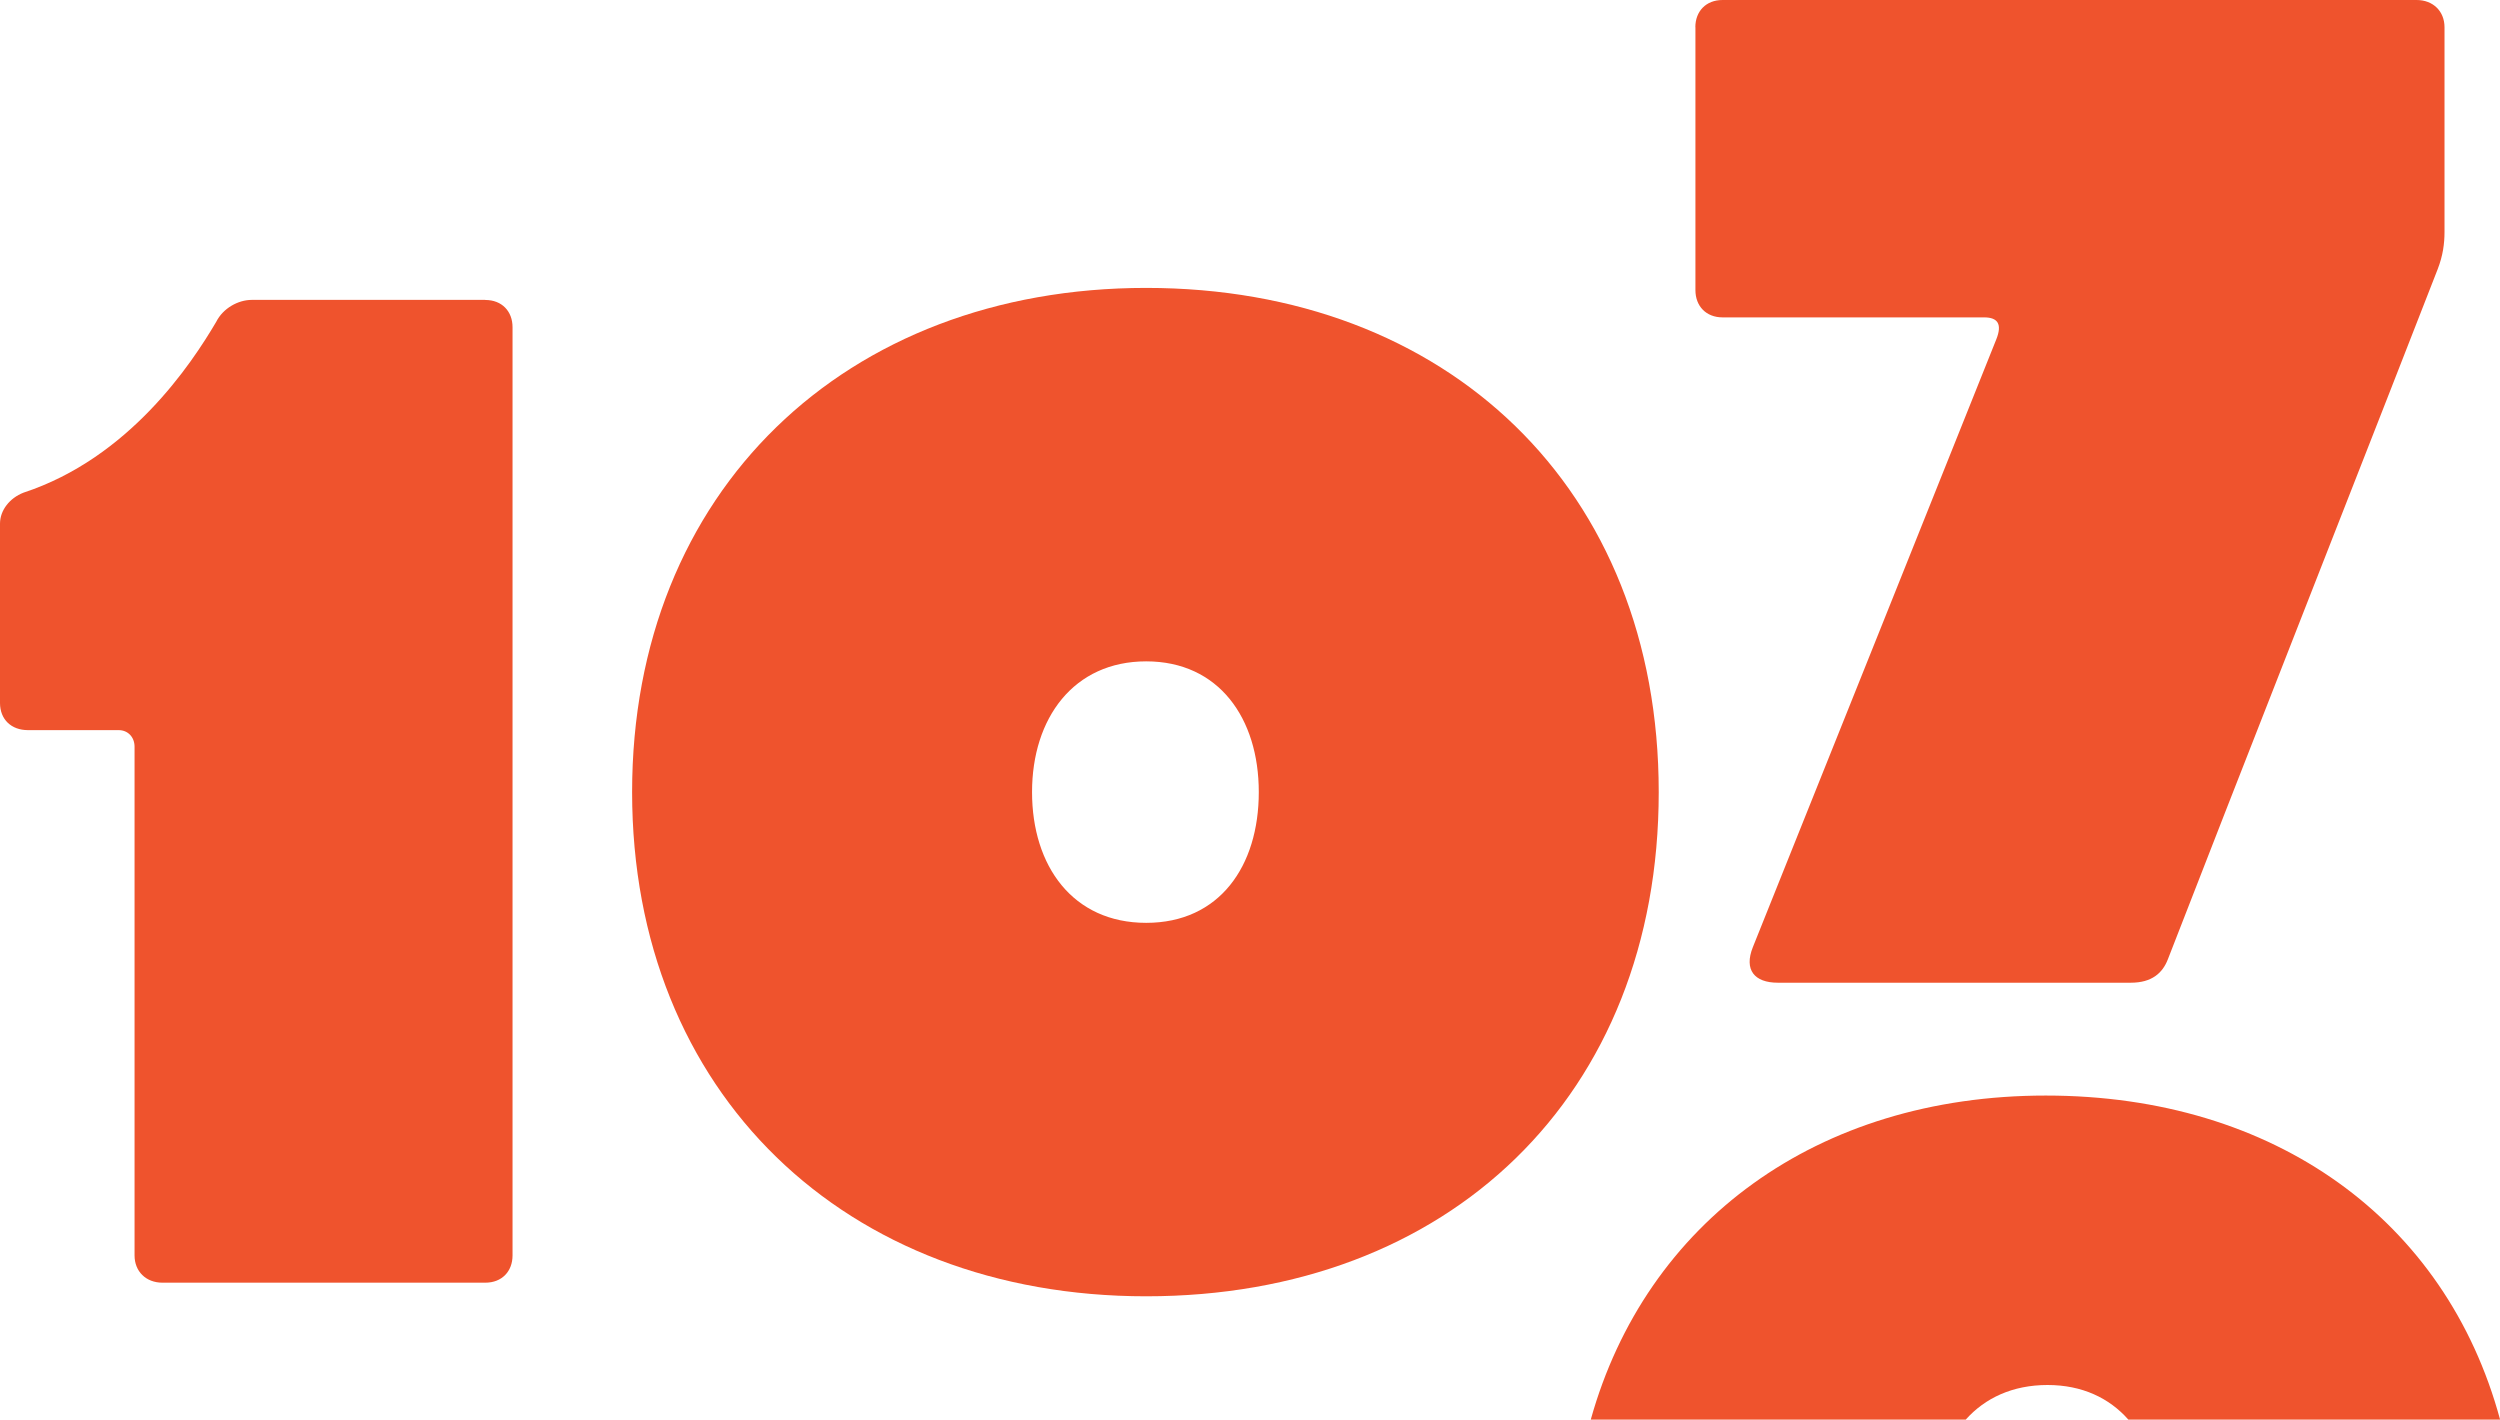
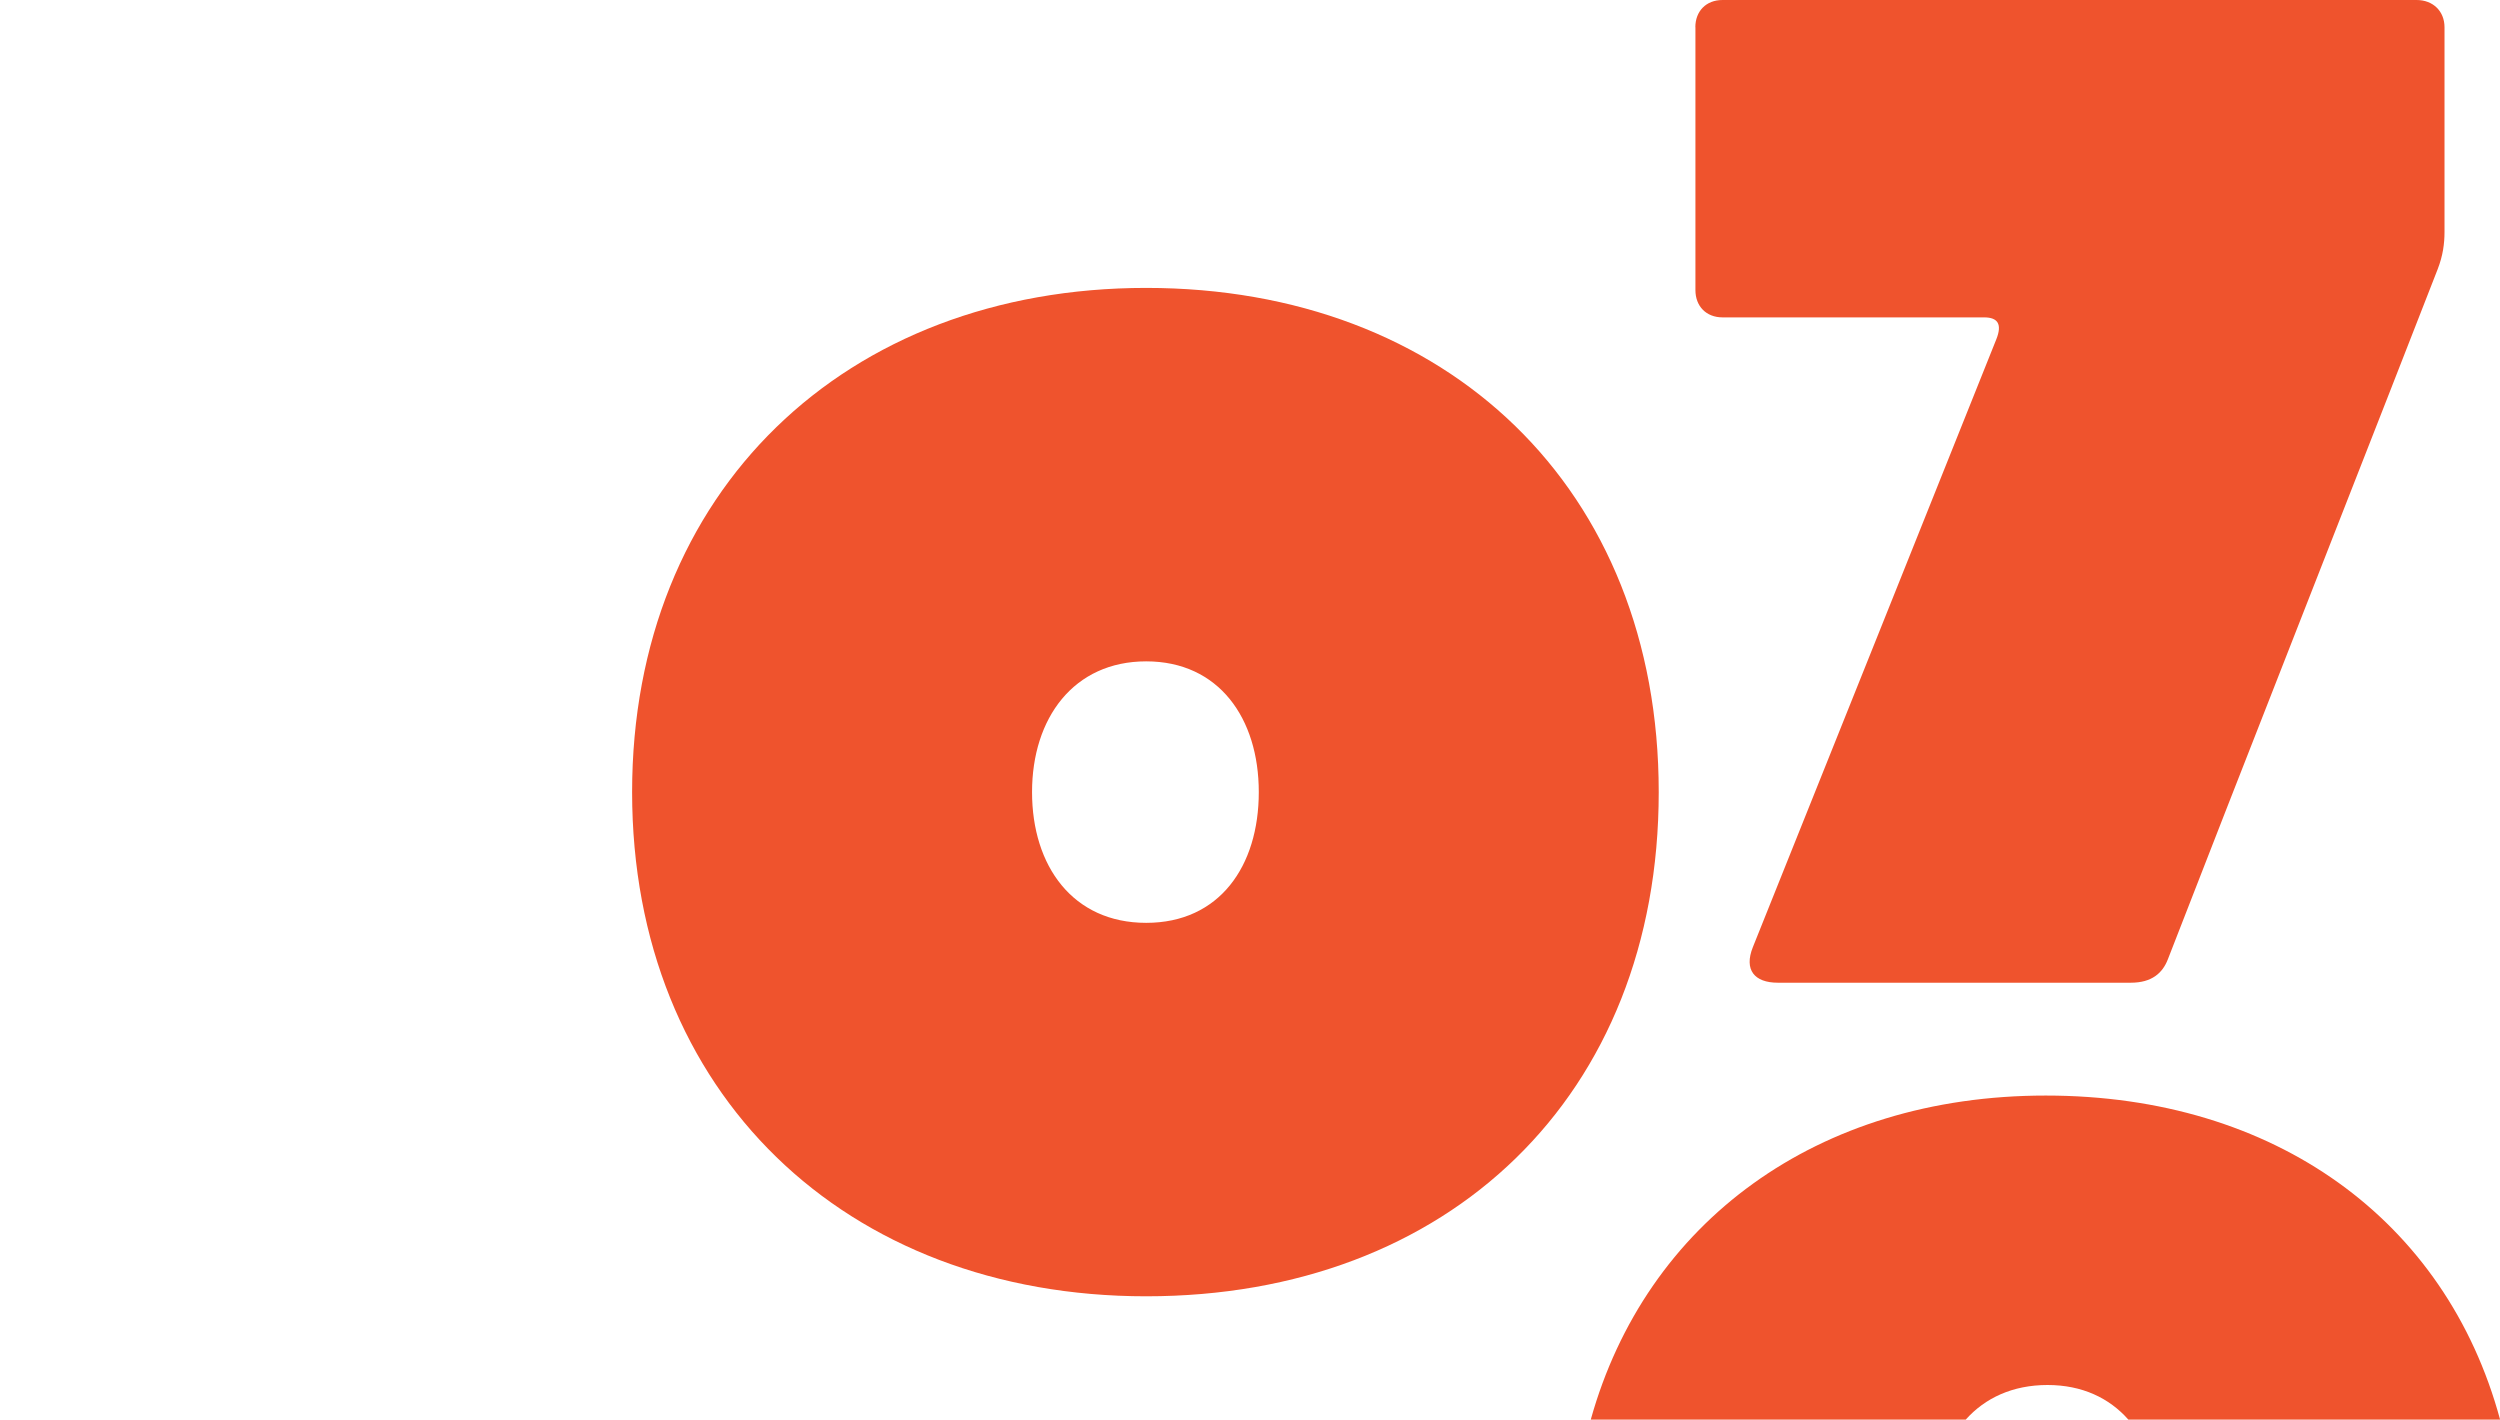
<svg xmlns="http://www.w3.org/2000/svg" id="logo" data-name="logo" viewBox="0 0 308.61 175.24">
-   <path d="M59.91,37.03c2.05,0,3.36,1.4,3.36,3.36v114.59c0,1.96-1.31,3.36-3.36,3.36H20.06c-2.05,0-3.45-1.4-3.45-3.36v-62.8c0-1.21-.84-2.05-1.96-2.05H3.45c-2.05,0-3.45-1.31-3.45-3.36v-22.12c0-1.68,1.21-3.17,2.89-3.83,13.06-4.29,20.72-15.86,23.8-21.09.84-1.68,2.71-2.71,4.39-2.71h28.83Z" style="fill: #ef532d;" />
  <path d="M141.49,160.02c-37.14,0-63.46-25.1-63.46-62.24s26.32-62.24,63.46-62.24,63.27,24.73,63.27,62.24-25.94,62.24-63.27,62.24ZM155.39,97.78c0-9.14-4.95-16.14-13.9-16.14s-14.09,7-14.09,16.14,5.04,16.14,14.09,16.14,13.9-7,13.9-16.14Z" style="fill: #ef532d;" />
  <path d="M209.28,3.36c0-1.96,1.31-3.36,3.36-3.36h85.67c2.05,0,3.45,1.4,3.45,3.36v25.29c0,1.4-.19,2.89-.84,4.57-4.01,10.36-27.25,69.52-33.31,85.2-.65,1.68-1.96,2.89-4.57,2.89h-43.58c-2.89,0-4.2-1.59-3.08-4.39,6.06-15.12,25.66-64.02,30.05-75.03.75-1.87.19-2.71-1.49-2.71h-32.29c-2.05,0-3.36-1.4-3.36-3.36V3.36Z" style="fill: #ef532d;" />
  <path d="M252.75,170.97c4.28,0,7.63,1.61,9.98,4.27h45.89c-6.67-24.63-27.83-40-56.08-40s-49.36,15.64-56.17,40h46.29c2.38-2.66,5.78-4.27,10.1-4.27Z" style="fill: #ef532d;" />
</svg>